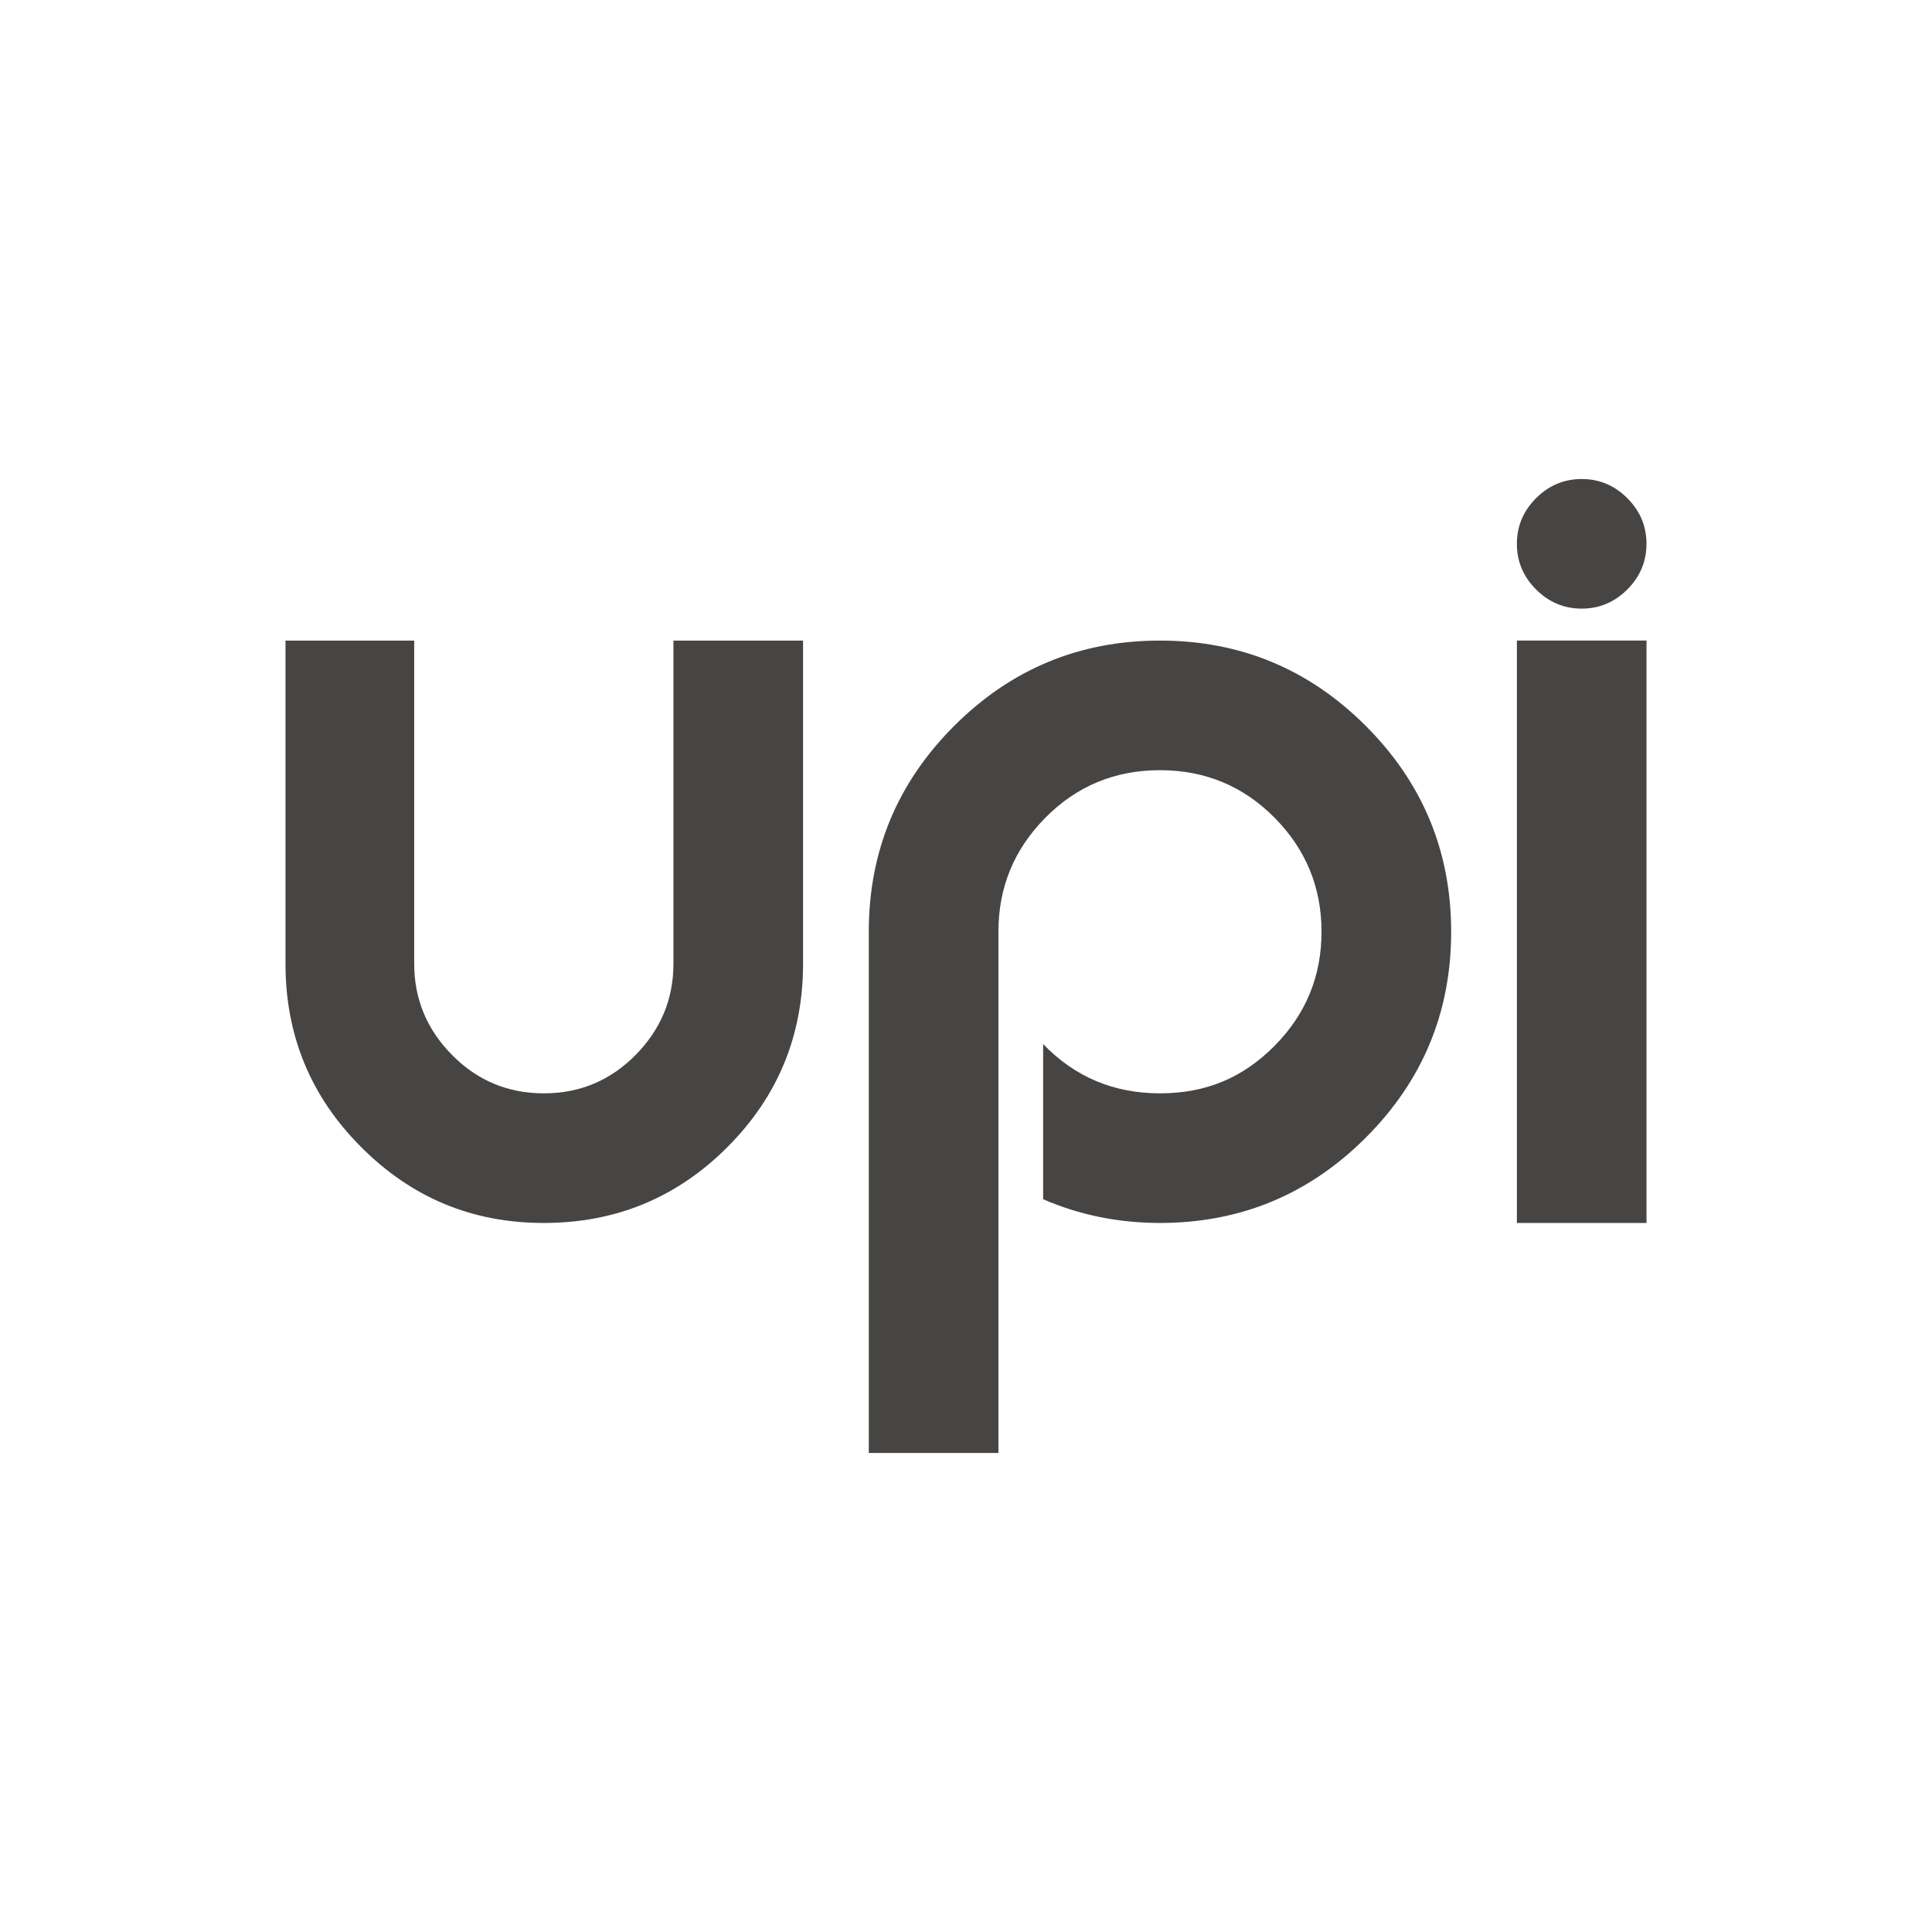
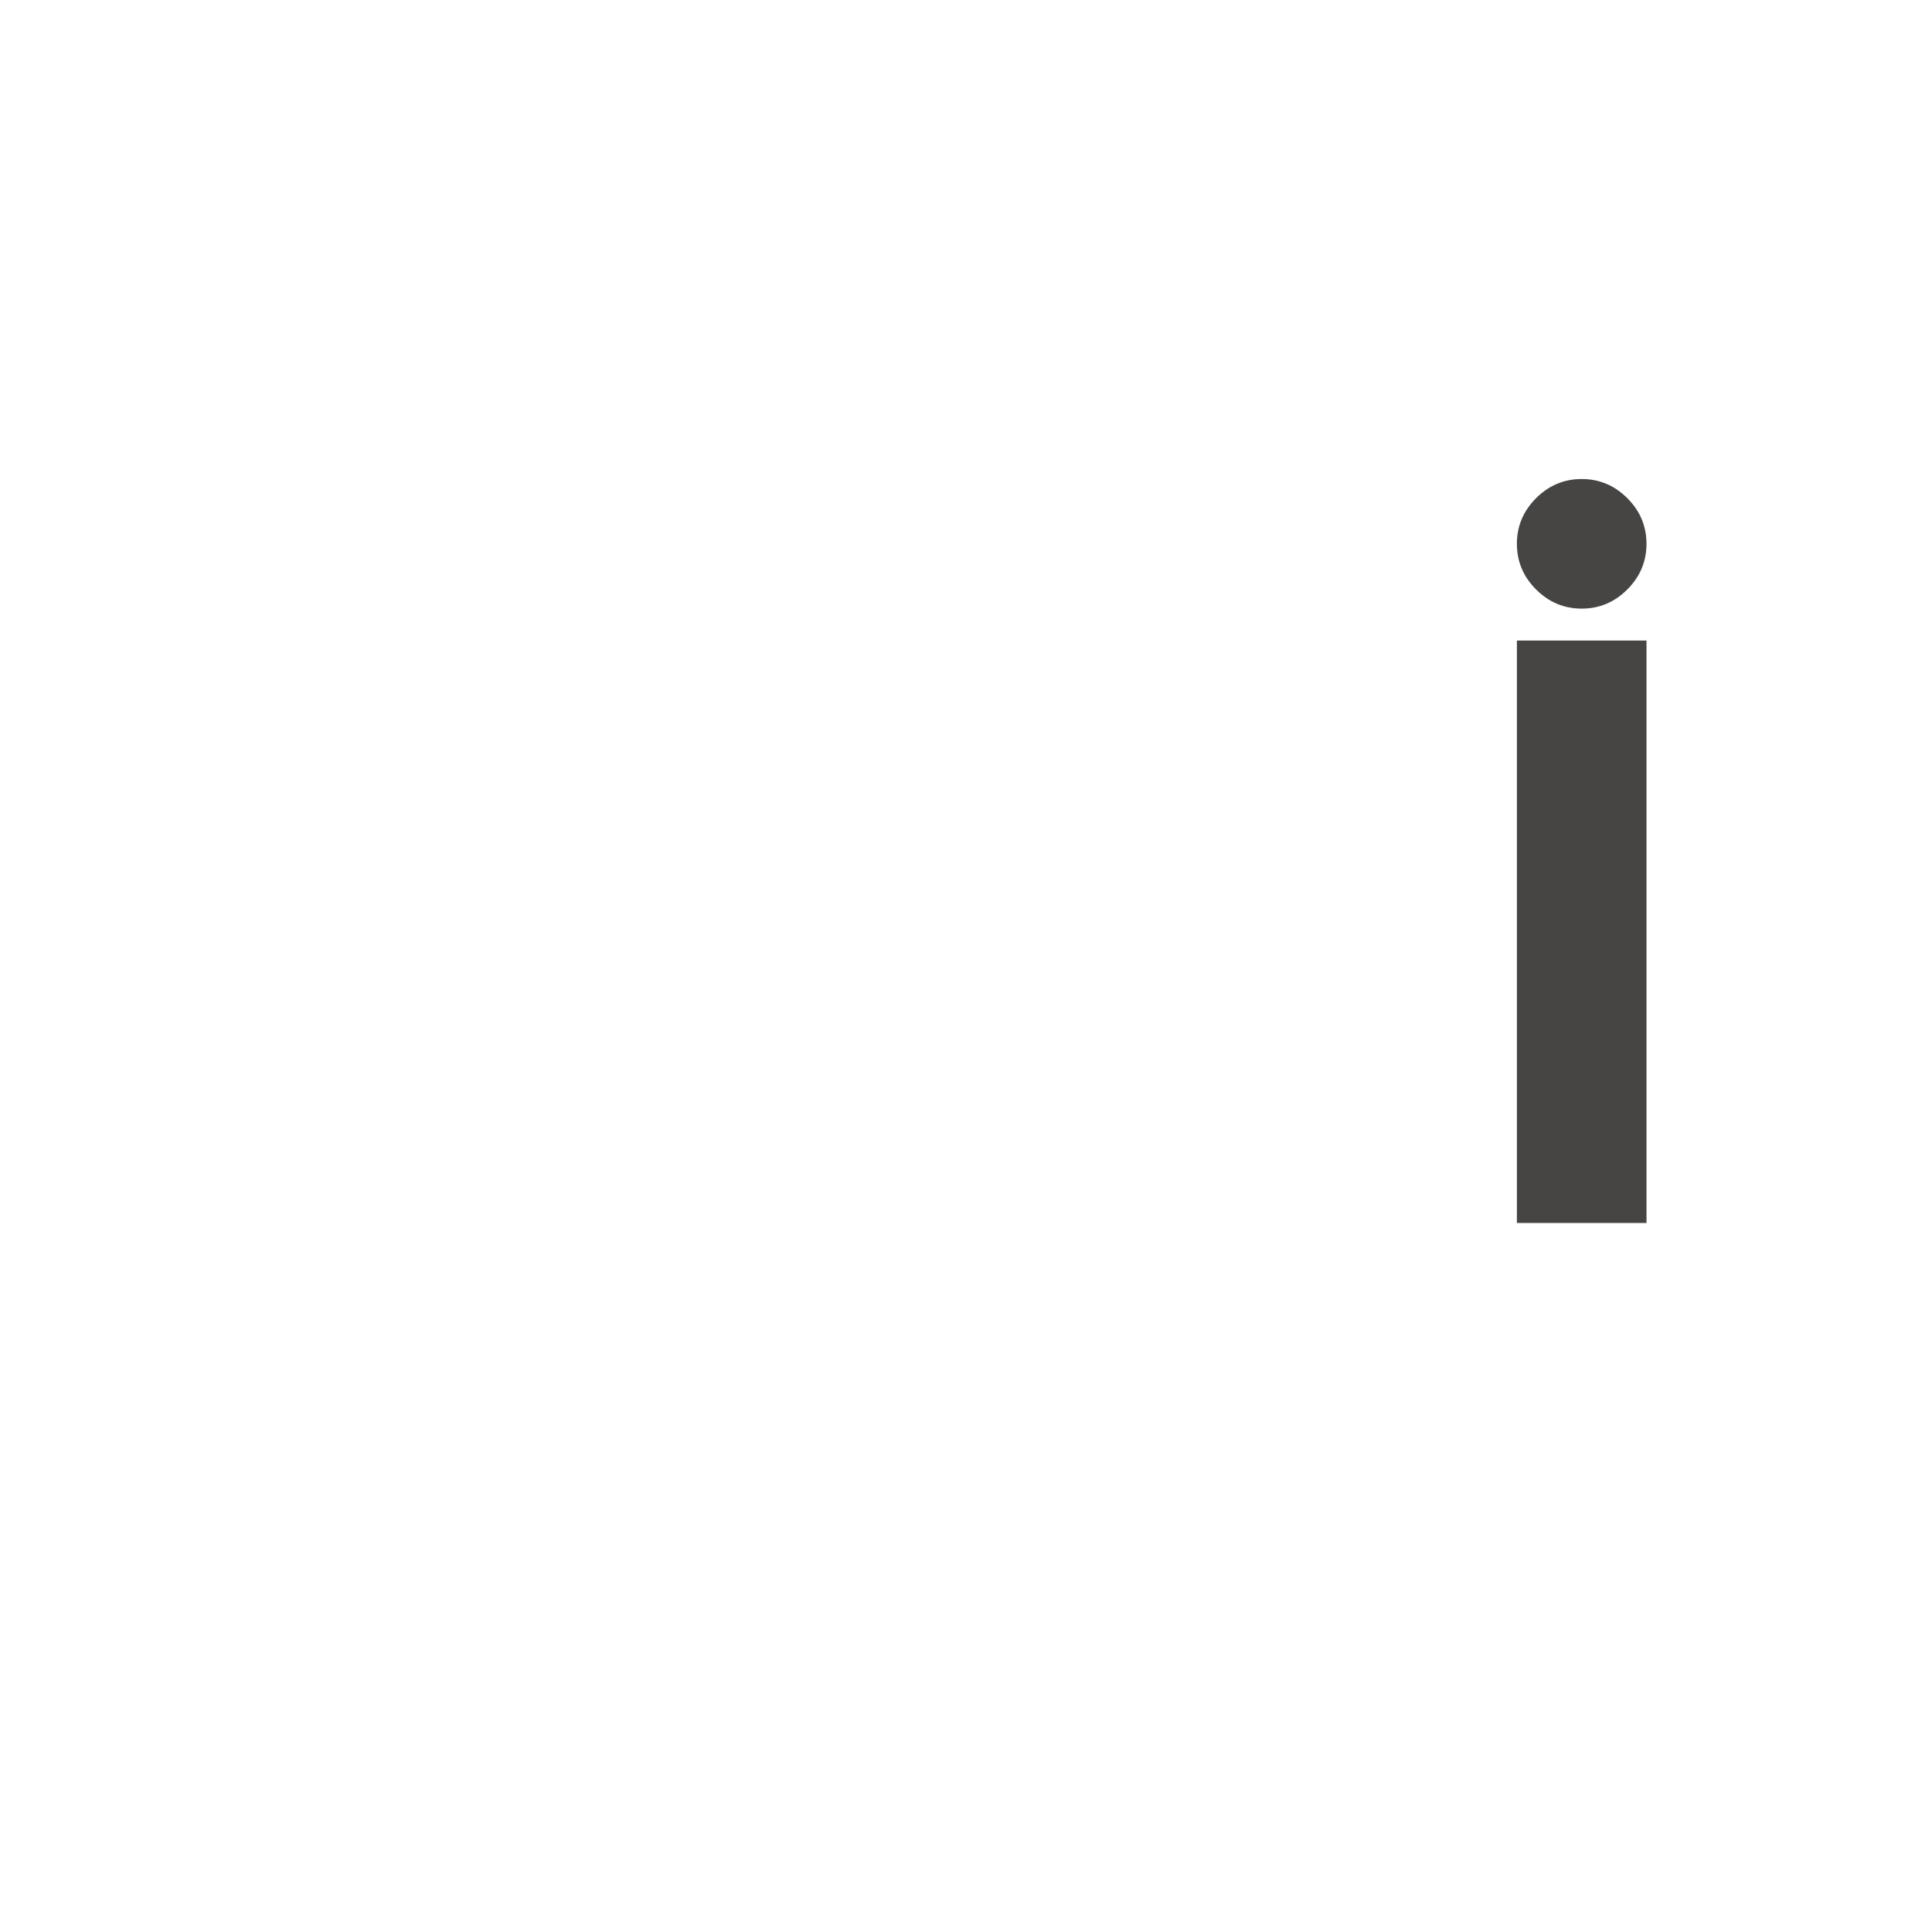
<svg xmlns="http://www.w3.org/2000/svg" viewBox="0 0 1000 1000" data-sanitized-data-name="Layer 1" data-name="Layer 1" id="Layer_1">
  <defs>
    <style>
      .cls-1 {
        fill: #464543;
        stroke-width: 0px;
      }
    </style>
  </defs>
-   <path d="M147.77,498.82v-167.26h66.62v167.26c0,18.27,6.53,34.02,19.61,47.25,13.07,13.23,28.89,19.84,47.48,19.84s34.41-6.62,47.49-19.84c13.06-13.23,19.6-28.98,19.6-47.25v-167.26h67.09v167.26c0,37.17-13.07,68.83-39.21,94.97-26.15,26.15-57.8,39.21-94.97,39.21s-68.35-13.07-94.49-39.21c-26.15-26.14-39.22-57.8-39.22-94.97Z" class="cls-1" />
-   <path d="M449.68,482.28c0-41.58,14.72-77.09,44.18-106.54,29.45-29.45,64.96-44.18,106.54-44.18s77.09,14.73,106.54,44.18c29.45,29.46,44.18,64.97,44.18,106.54s-14.73,77.09-44.18,106.54c-29.46,29.46-64.97,44.18-106.54,44.18-21.43,0-41.58-4.09-60.48-12.28v-80.32c16.37,17.01,36.53,25.51,60.48,25.51s43.07-8.19,59.29-24.57c16.22-16.37,24.33-36.06,24.33-59.06s-8.12-42.68-24.33-59.06c-16.22-16.37-35.99-24.57-59.29-24.57s-43.08,8.19-59.29,24.57c-16.23,16.38-24.33,36.07-24.33,59.06v269.78h-67.09v-269.78Z" class="cls-1" />
  <path d="M795.06,257.86c6.62-6.61,14.49-9.92,23.62-9.92s17.01,3.31,23.62,9.92c6.62,6.62,9.92,14.49,9.92,23.62s-3.31,17.01-9.92,23.62-14.49,9.92-23.62,9.92-17.01-3.31-23.62-9.92-9.92-14.48-9.92-23.62,3.31-17.01,9.92-23.62ZM852.23,331.56v301.44h-67.09v-301.44h67.09Z" class="cls-1" />
</svg>